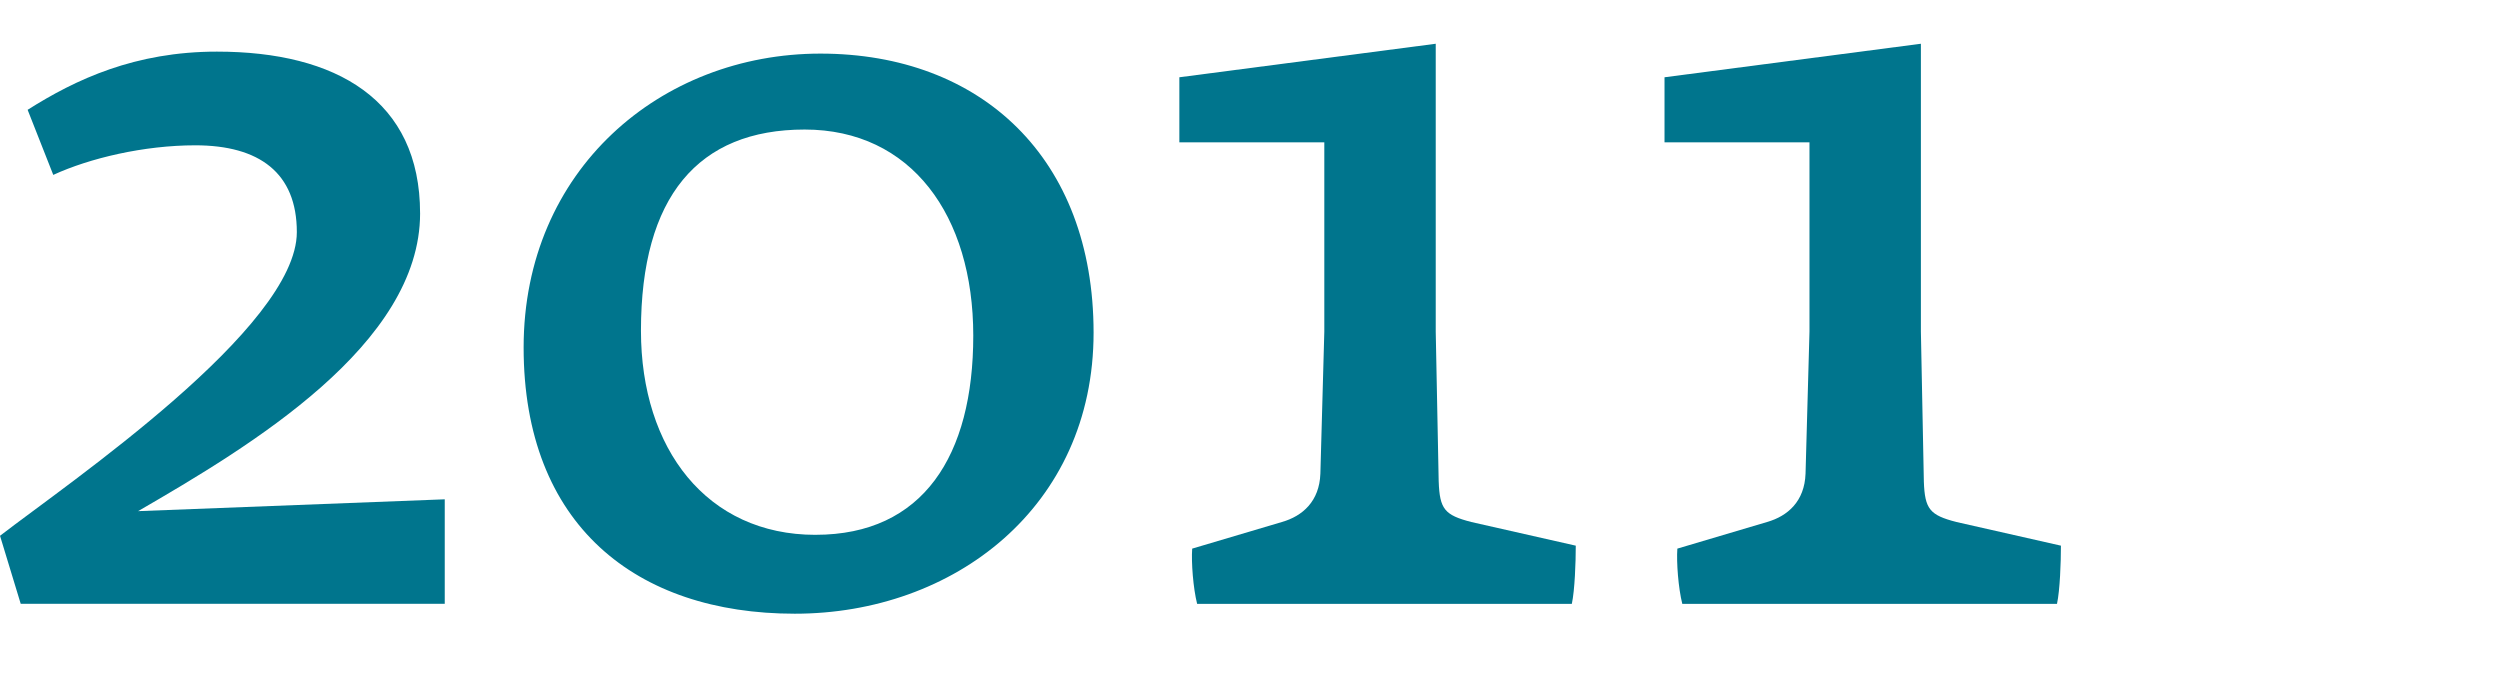
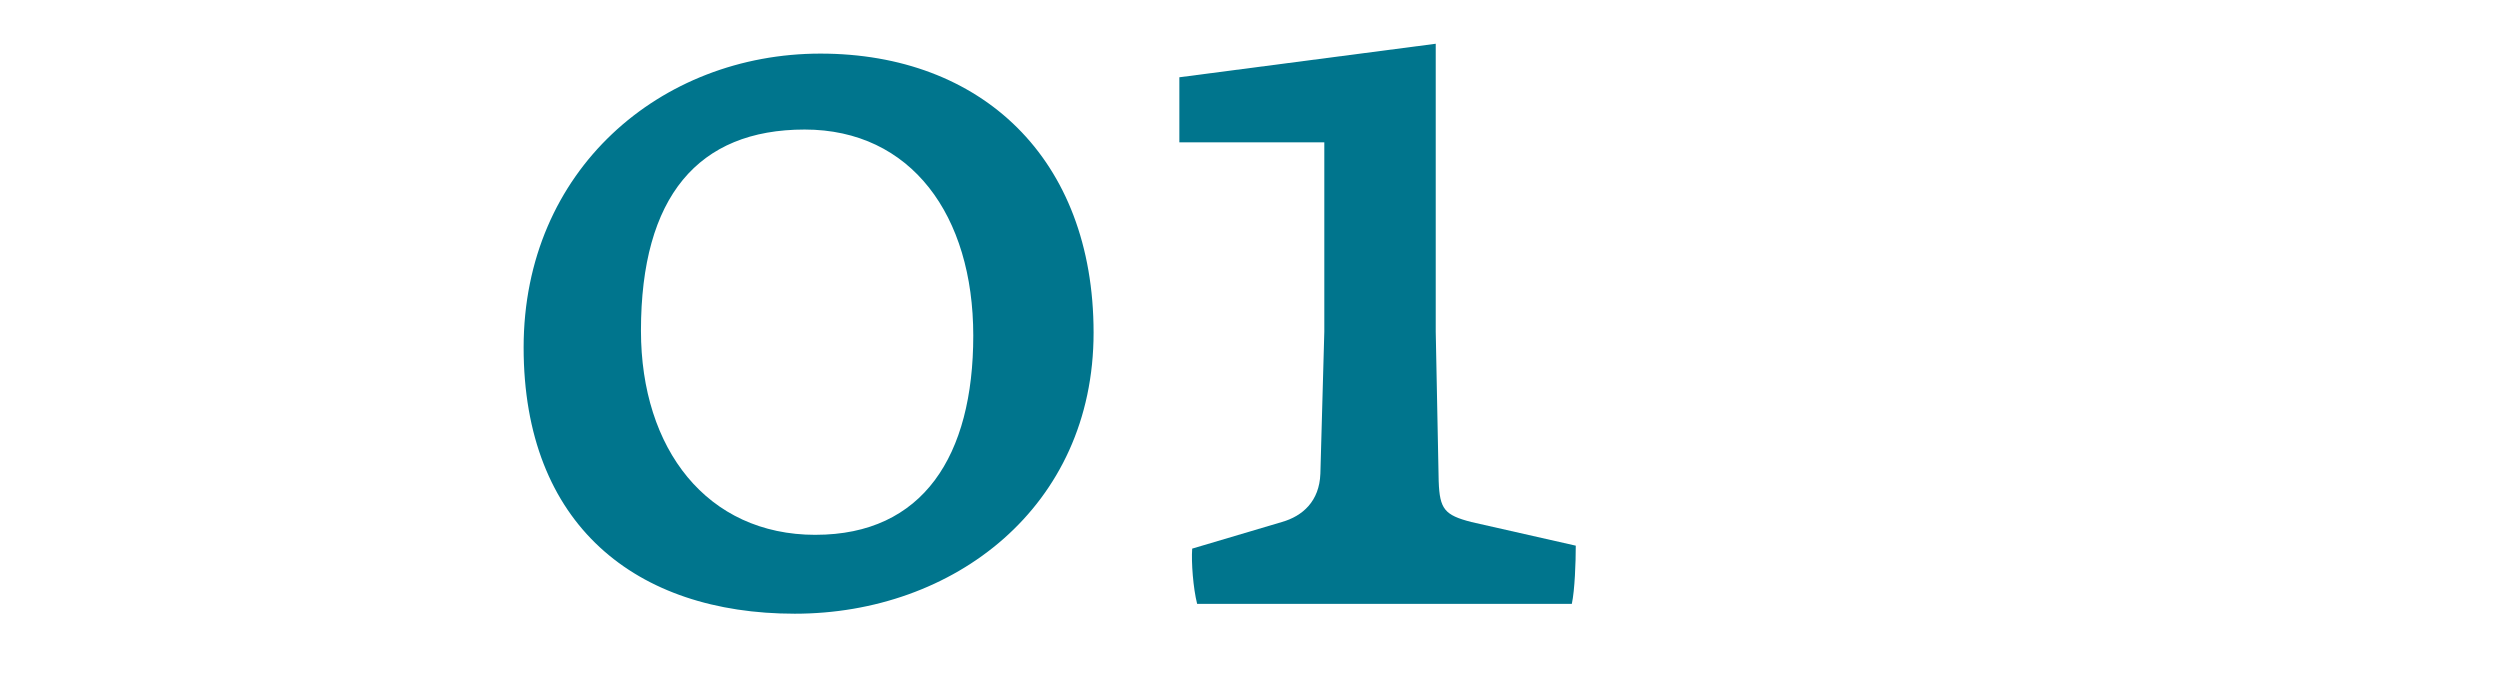
<svg xmlns="http://www.w3.org/2000/svg" id="Layer_1" viewBox="0 0 1200 330">
  <defs>
    <style>.cls-1{fill:#00758d;}</style>
  </defs>
  <path class="cls-1" d="M690.57,231.16l-1.42-71.95V21l-123.06,16.09v31.24h69.58v90.88l-1.89,68.16c-.47,13.25-8.52,20.35-18.46,23.19l-43.07,12.78c-.47,6.63.47,18.93,2.37,26.51h179.86c1.42-6.63,1.89-19.88,1.89-27.93l-50.17-11.36c-12.78-3.31-15.15-6.15-15.62-19.41Z" />
-   <path class="cls-1" d="M939.07,250.56c-12.78-3.31-15.15-6.15-15.62-19.41l-1.42-71.95V21l-123.06,16.09v31.24h69.58v90.88l-1.89,68.16c-.47,13.25-8.52,20.35-18.46,23.19l-43.07,12.78c-.47,6.63.47,18.93,2.37,26.51h179.86c1.42-6.63,1.89-19.88,1.89-27.93l-50.17-11.36Z" />
-   <path class="cls-1" d="M201.64,102.41c0-54.43-40.23-77.63-97.5-77.63-39.29,0-67.69,13.25-90.88,27.93l12.31,31.24c17.51-8.05,43.55-14.2,68.16-14.2,30.77,0,48.75,13.25,48.75,41.65,0,45.91-109.34,120.22-142.47,145.78l9.94,32.66h203.53v-50.17l-147.2,5.68c53.96-31.24,135.37-79.99,135.37-142.94Z" />
  <path class="cls-1" d="M393.81,25.73c-76.68,0-142.47,55.85-142.47,141.05s53.96,127.8,130.16,127.8,143.42-51.12,143.42-134.9S470.96,25.73,393.81,25.73ZM391.44,256.72c-52.07,0-83.78-41.18-83.78-97.98,0-64.37,27.45-96.56,78.57-96.56s80.94,41.18,80.94,98.92-24.14,95.61-75.73,95.61Z" />
</svg>